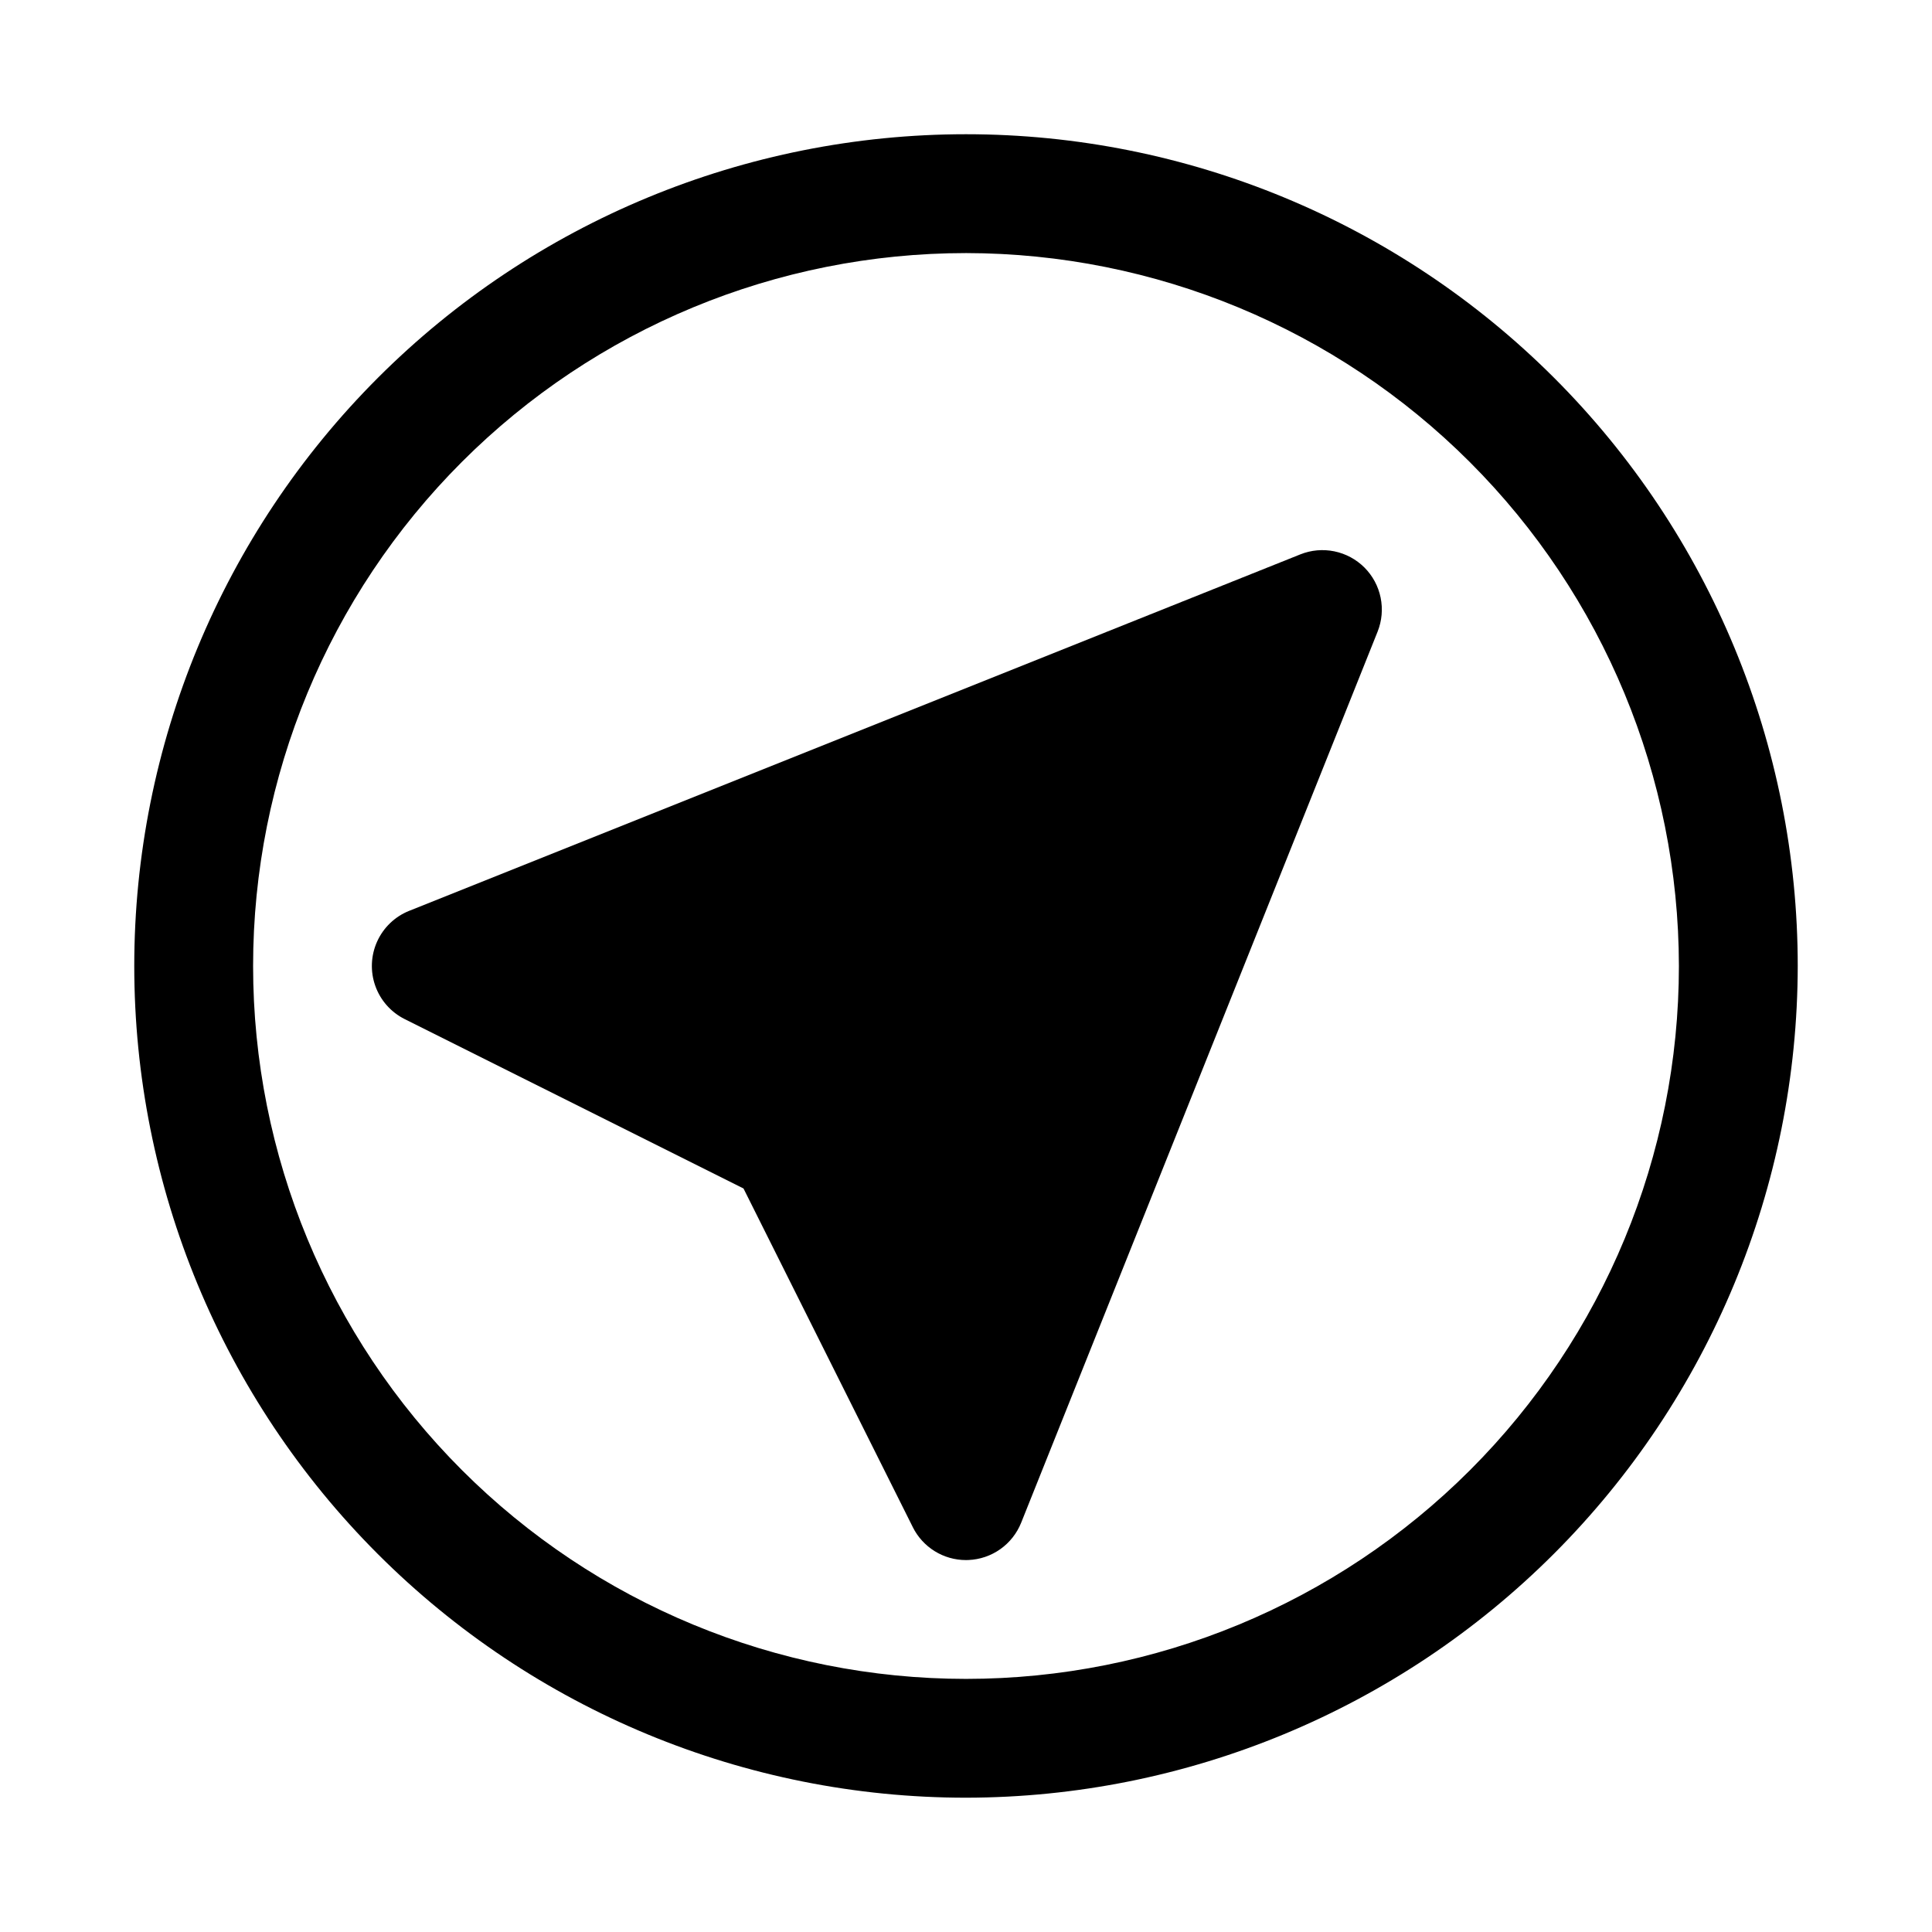
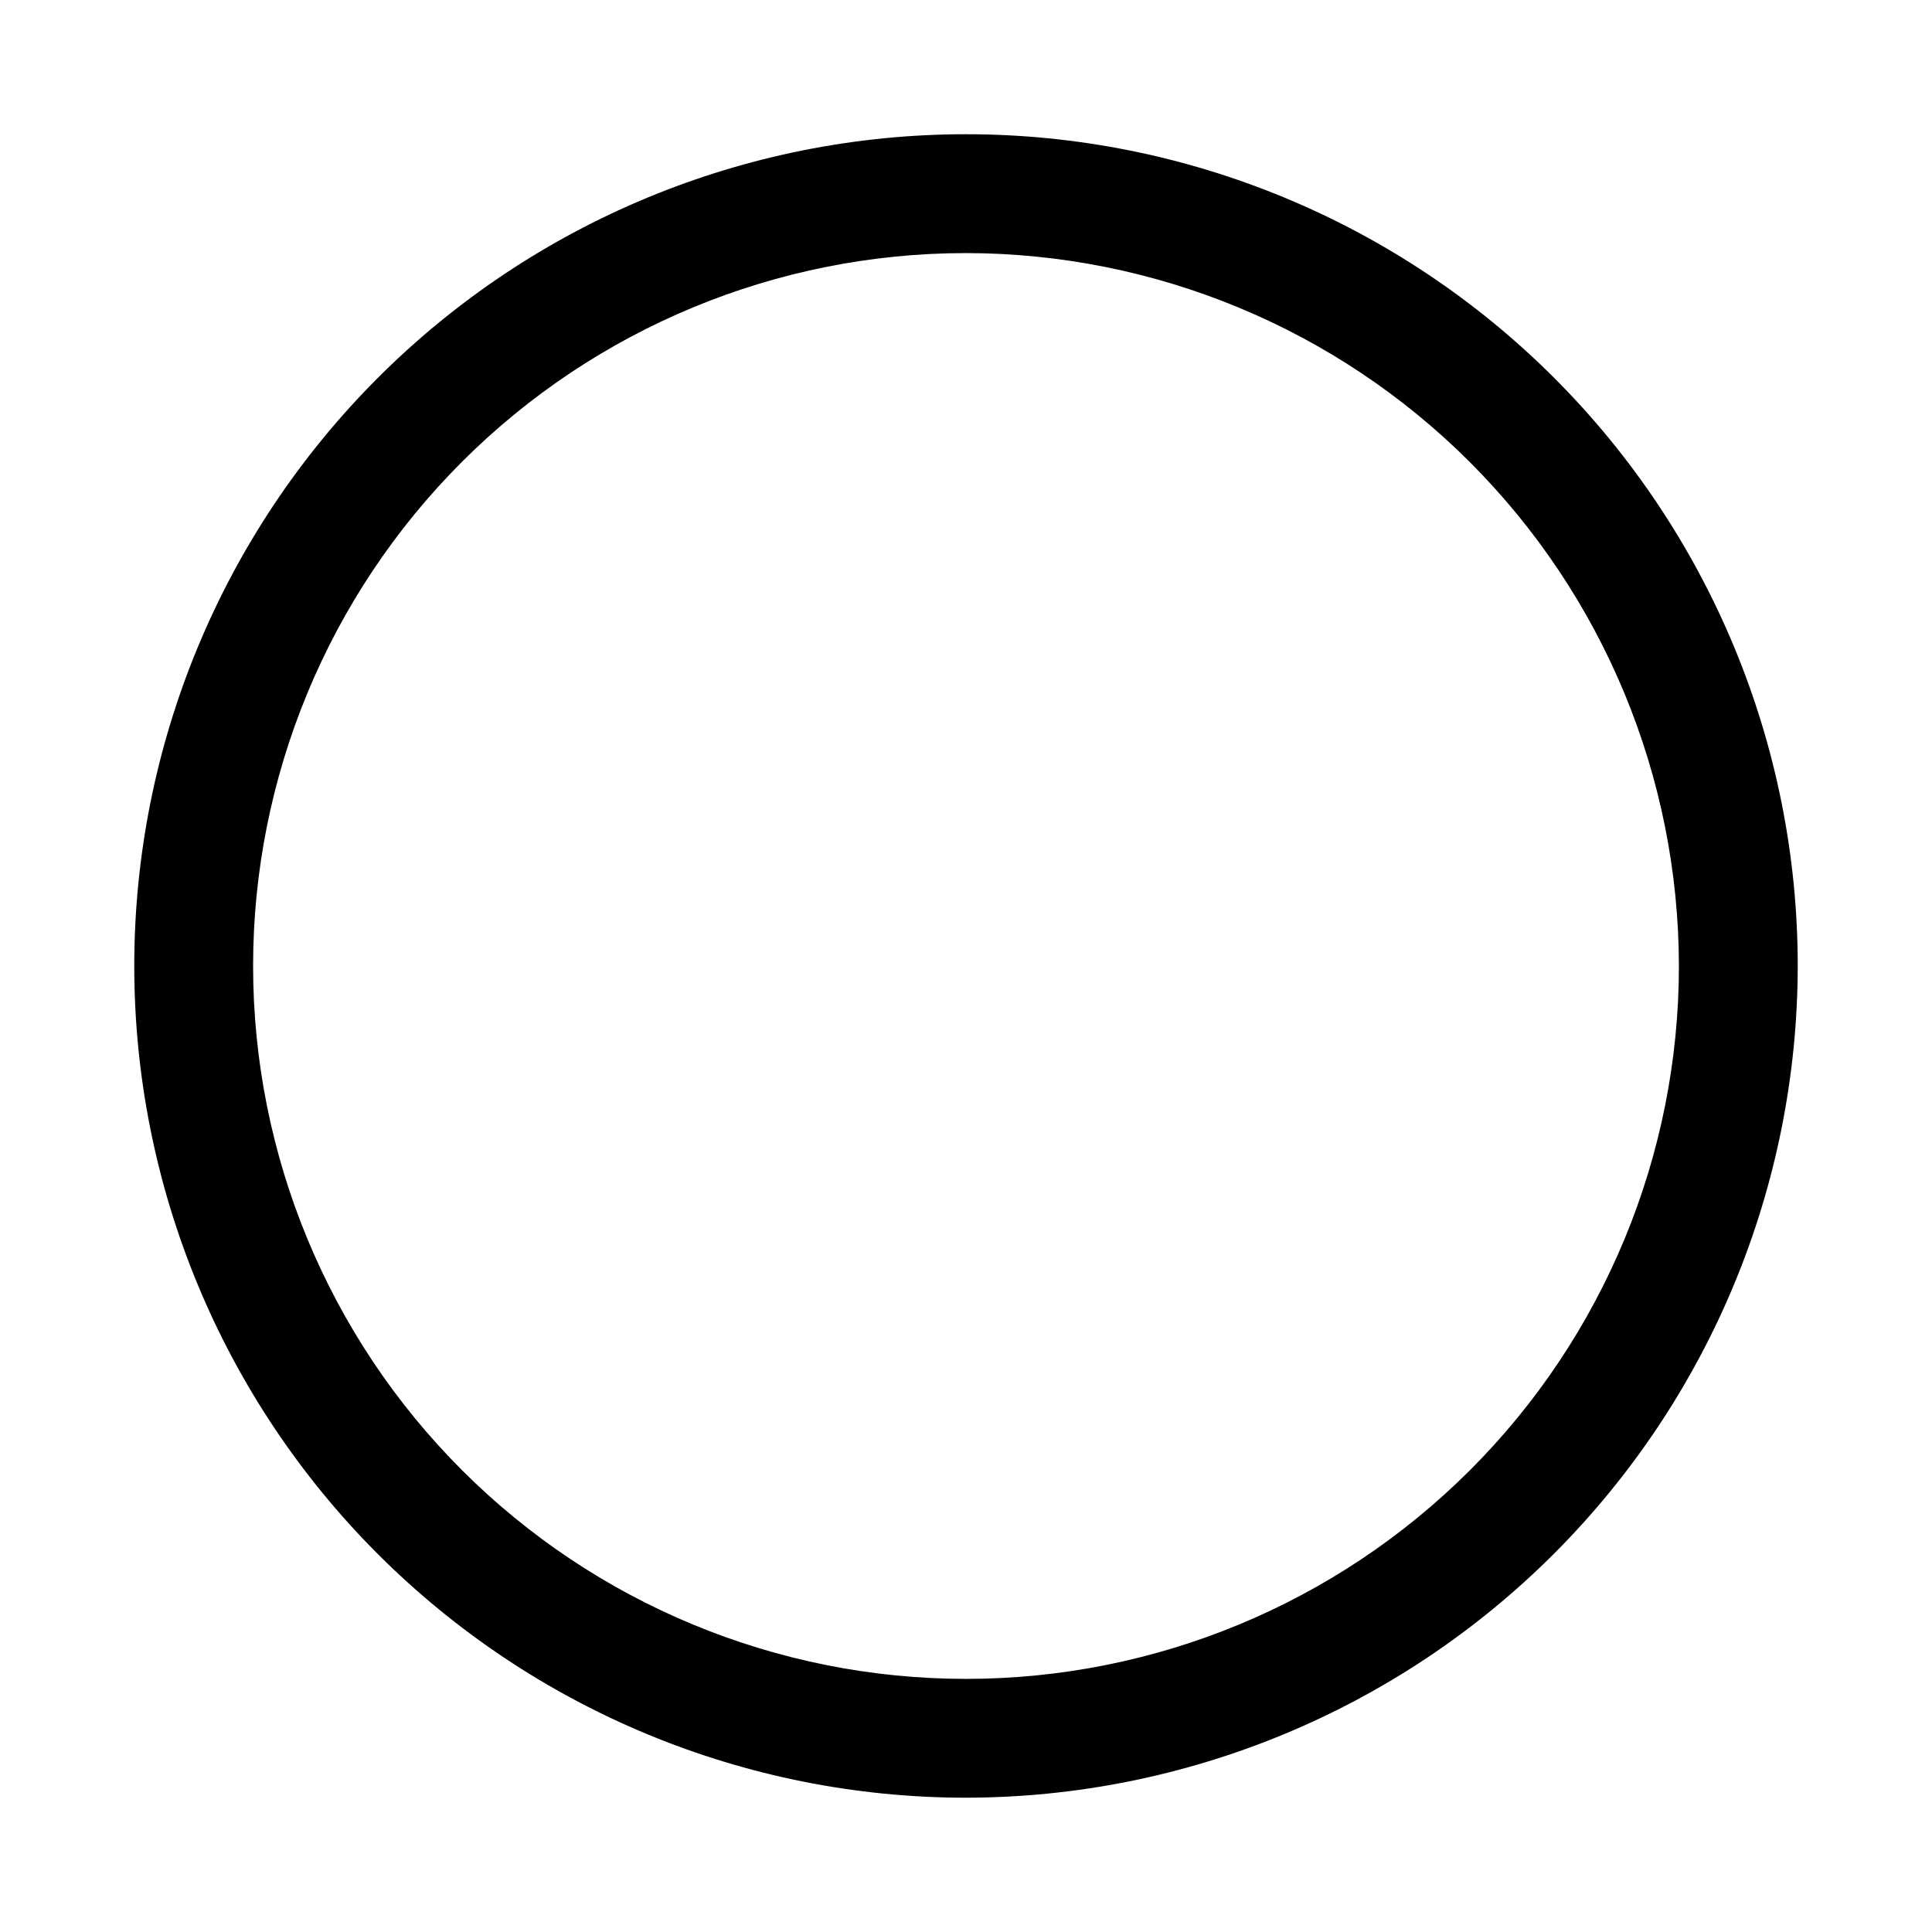
<svg xmlns="http://www.w3.org/2000/svg" fill="#000000" width="800px" height="800px" version="1.1" viewBox="144 144 512 512">
  <g>
    <path d="m400 620.41c-58.461 0-114.52-23.223-155.86-64.559-41.336-41.336-64.559-97.398-64.559-155.86 0-58.461 23.223-114.52 64.559-155.86s97.398-64.559 155.86-64.559c58.457 0 114.52 23.223 155.86 64.559 41.336 41.336 64.559 97.398 64.559 155.86-0.066 58.438-23.309 114.46-64.629 155.79-41.324 41.32-97.348 64.562-155.79 64.629zm0-409.34c-50.109 0-98.164 19.906-133.59 55.336s-55.336 83.484-55.336 133.59c0 50.105 19.906 98.16 55.336 133.59 35.43 35.434 83.484 55.336 133.59 55.336 50.105 0 98.16-19.902 133.59-55.336 35.434-35.43 55.336-83.484 55.336-133.59-0.055-50.09-19.98-98.113-55.398-133.53-35.418-35.418-83.438-55.34-133.53-55.398z" />
-     <path d="m505.59 294.4c-2.18-2.176-4.949-3.668-7.969-4.289-3.016-0.621-6.152-0.344-9.012 0.801l-236.16 94.465c-3.781 1.508-6.828 4.426-8.504 8.133-1.676 3.711-1.852 7.922-0.488 11.758 1.363 3.836 4.156 6.992 7.801 8.812l89.777 44.879 44.879 89.777h-0.004c1.309 2.613 3.32 4.812 5.809 6.352 2.484 1.535 5.352 2.348 8.277 2.348l0.652-0.016c3.031-0.125 5.965-1.121 8.441-2.875 2.481-1.754 4.398-4.184 5.527-7l94.465-236.16v-0.004c1.141-2.859 1.418-5.992 0.797-9.012-0.617-3.019-2.109-5.789-4.289-7.969z" />
  </g>
</svg>